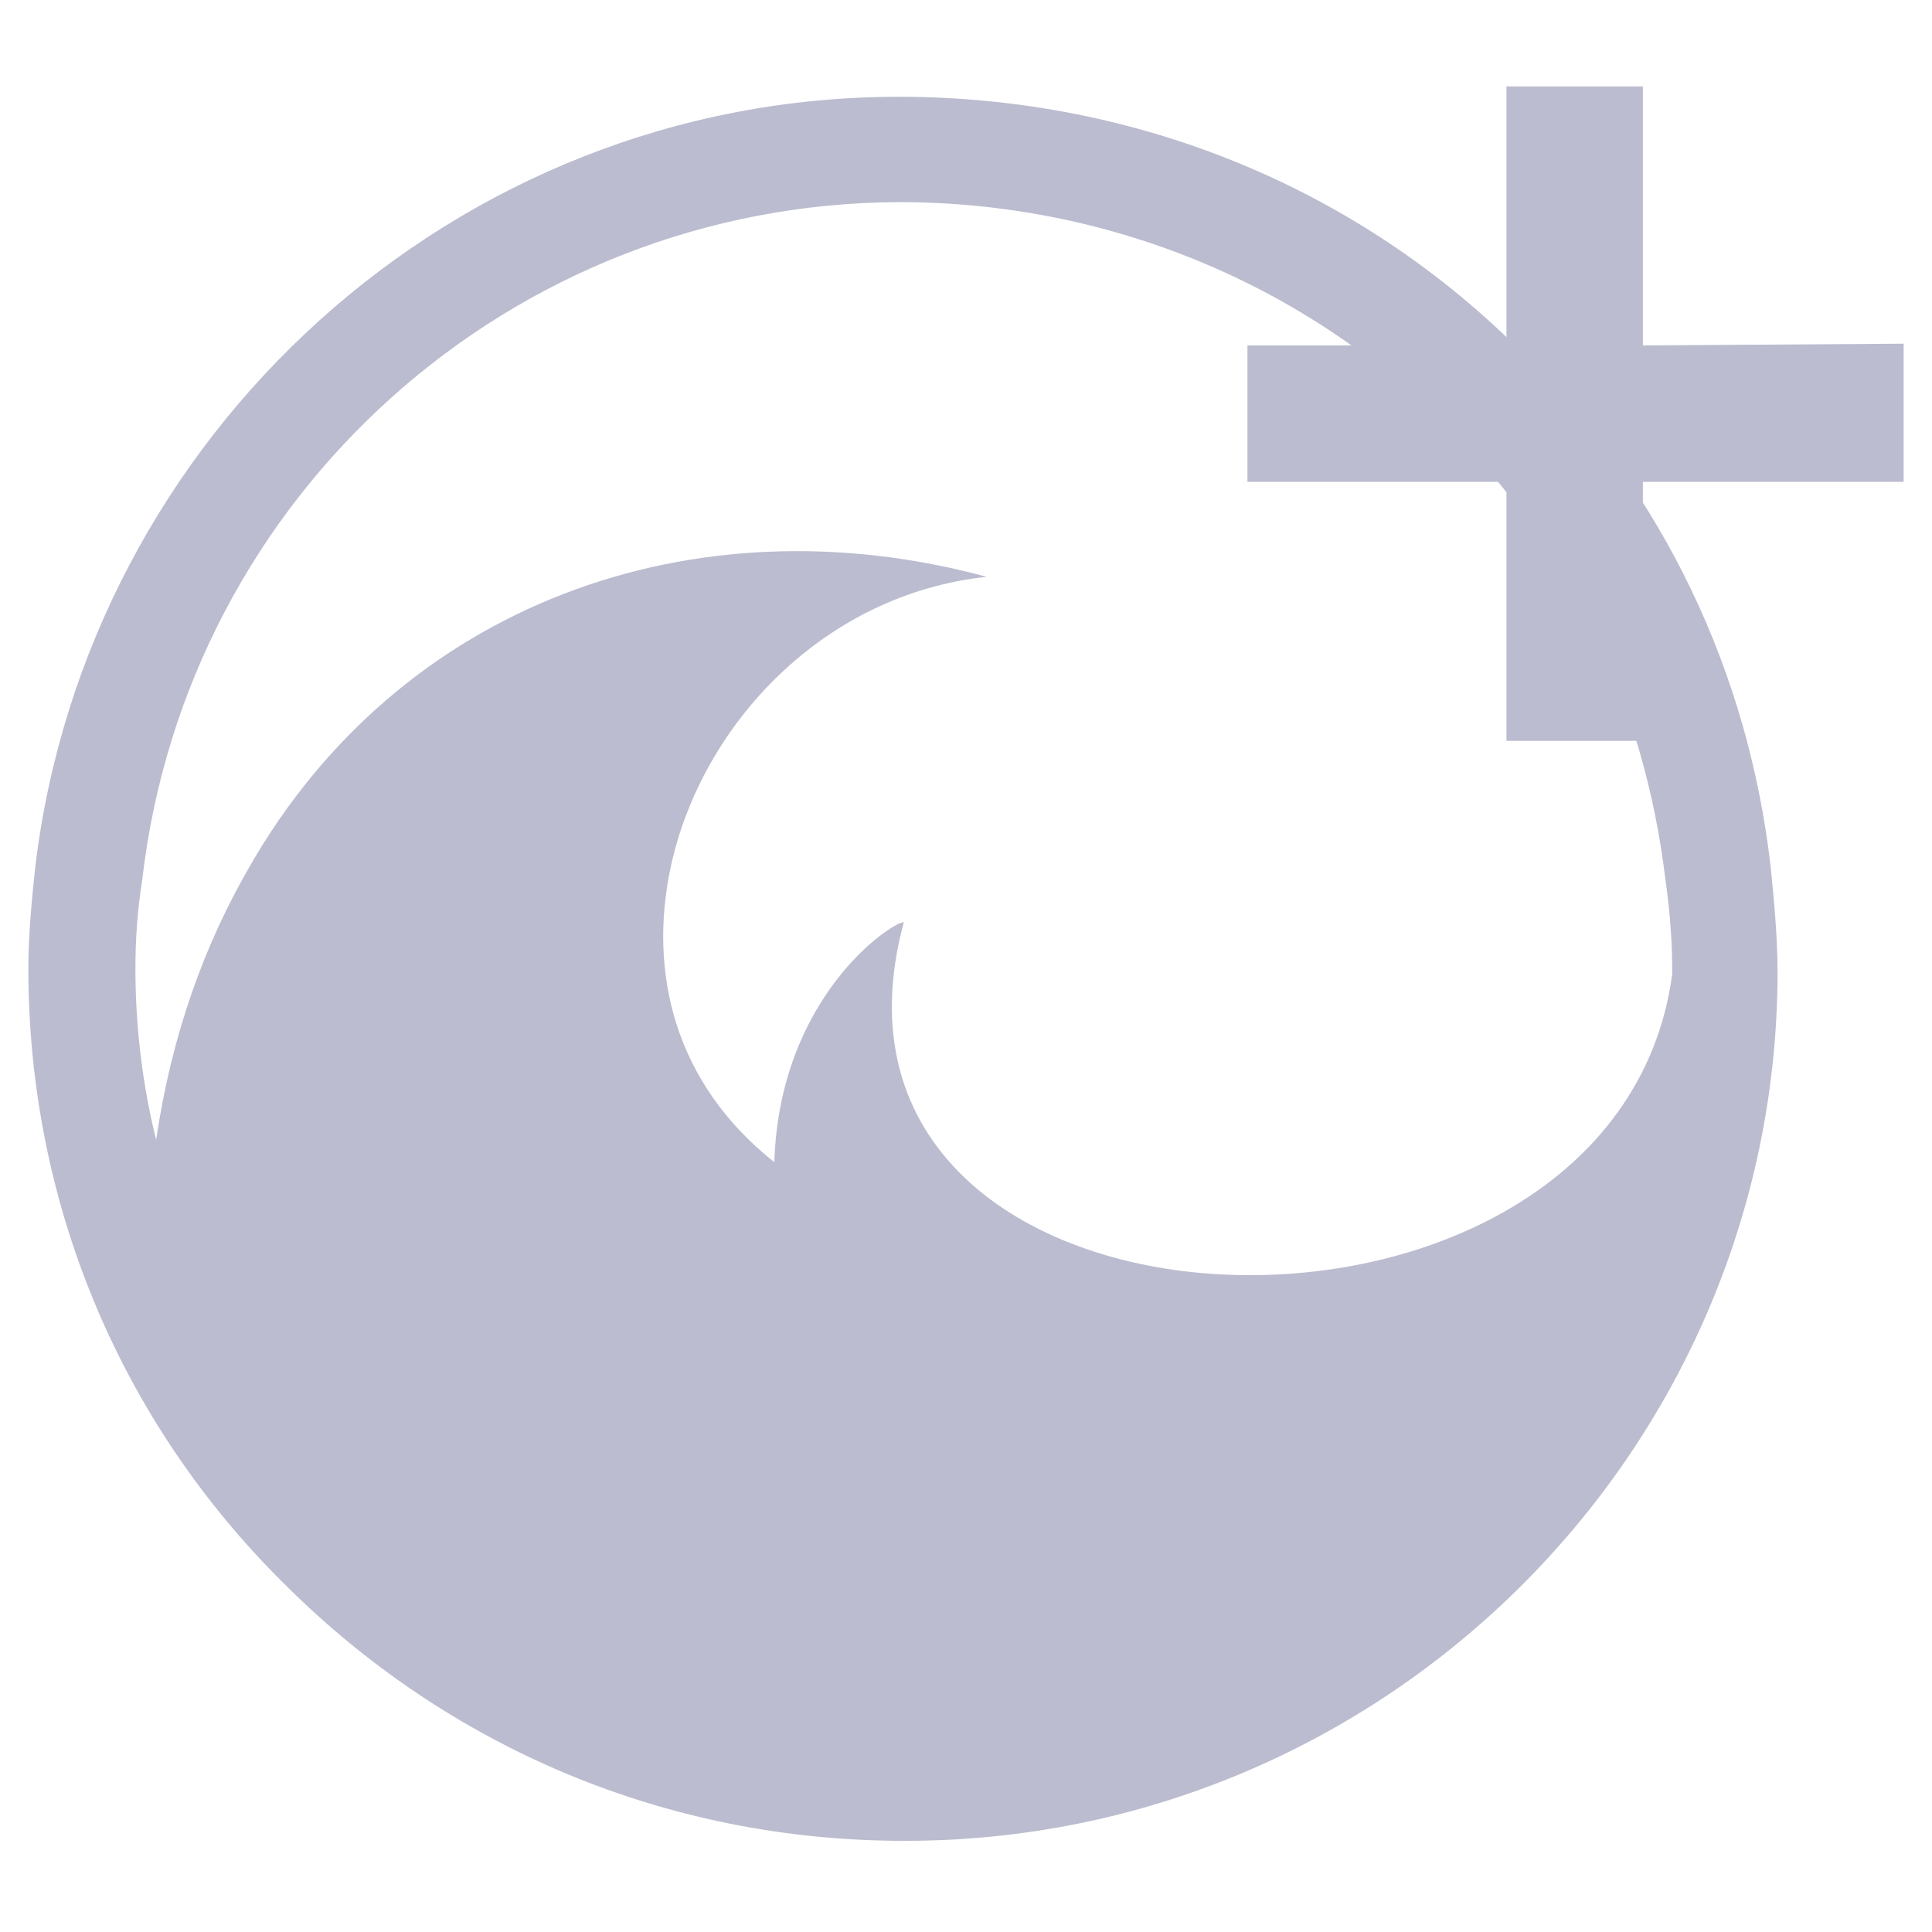
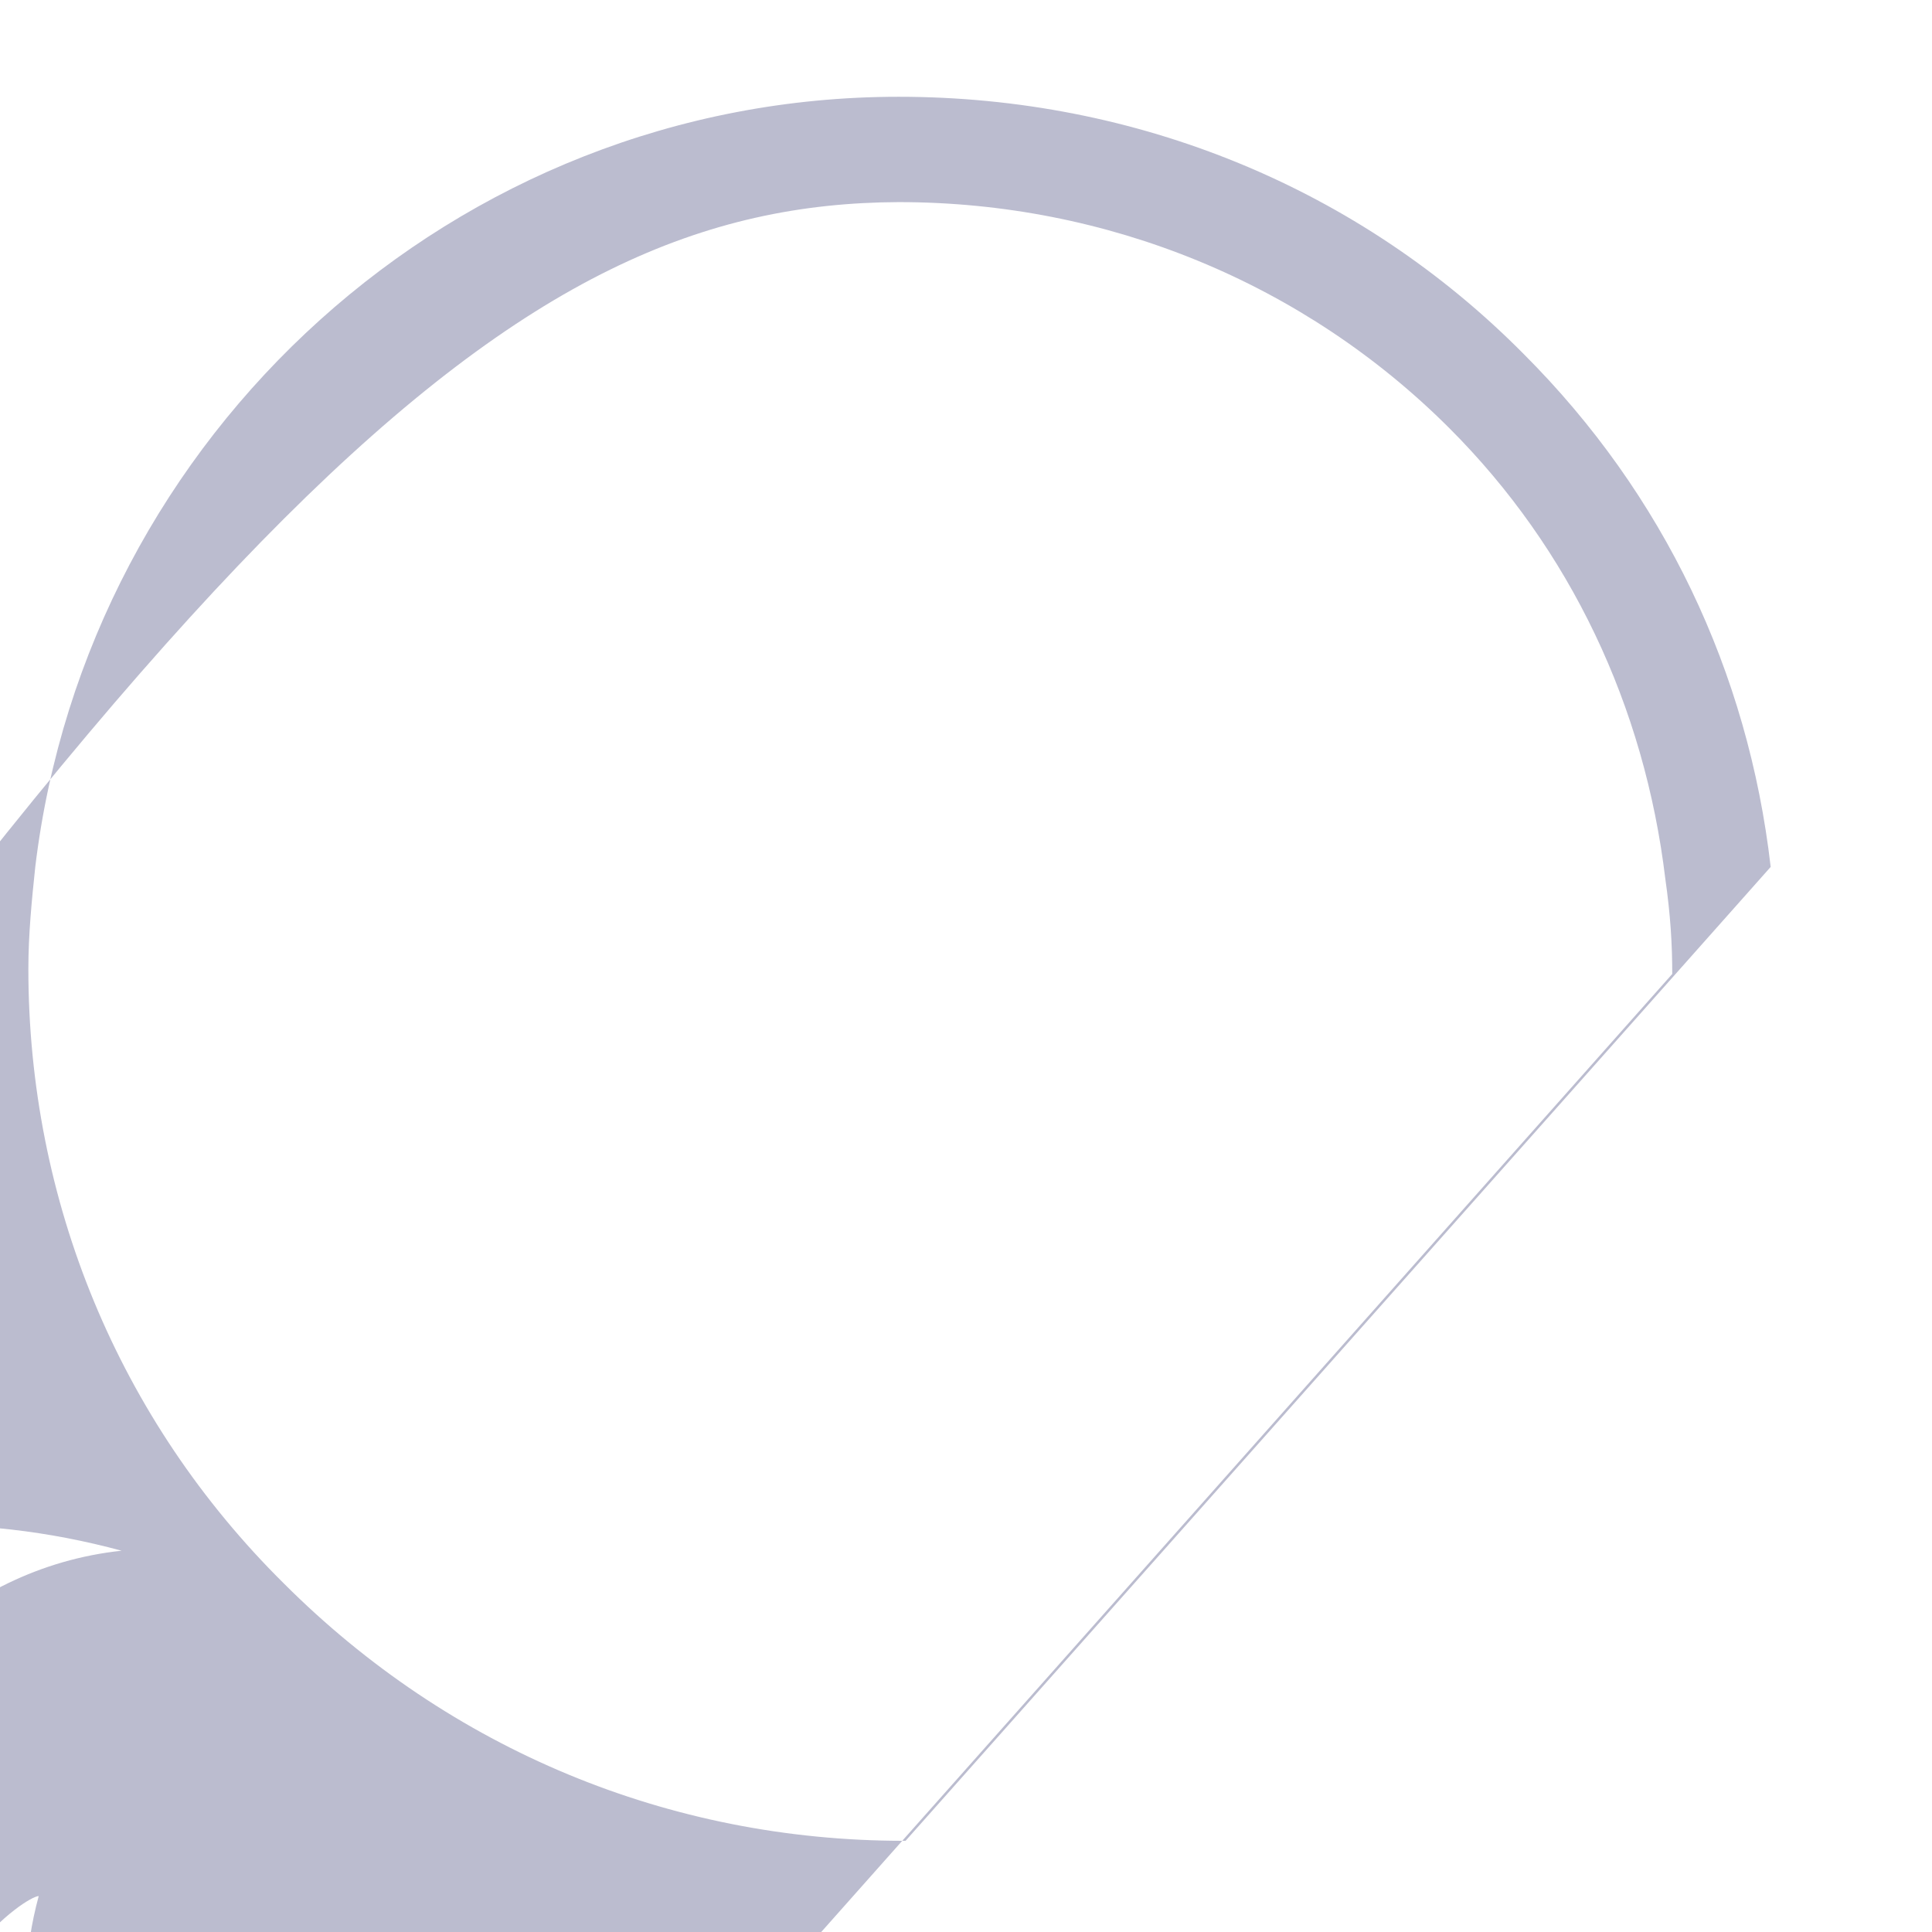
<svg xmlns="http://www.w3.org/2000/svg" class="icon" width="200px" height="200.00px" viewBox="0 0 1024 1024" version="1.1">
-   <path d="M938.495 459.483c-11.898-103.421-56.744-197.689-130.877-271.822-86.946-87.862-205.011-136.369-331.312-136.369-235.213 0-430.156 179.384-457.613 408.191-1.83 17.389-3.661 35.694-3.661 53.998 0 122.64 47.592 238.874 135.453 325.821 87.862 87.862 204.095 136.369 328.566 136.369h0.915c253.518 0 461.274-205.926 462.189-459.444 0-19.22-1.83-38.44-3.661-56.744m-52.168 56.744c-30.202 225.146-471.342 208.672-407.276-27.457-6.407 0-65.896 39.355-68.642 127.216-53.083-42.1-66.812-100.675-54.914-156.504 16.474-75.964 81.455-144.606 167.486-153.758-155.588-42.1-311.177 14.644-390.802 153.758-23.796 41.185-41.185 88.777-49.422 144.606-7.322-29.287-10.983-60.405-10.983-90.607 0-14.644 0.915-30.202 3.661-47.592C99.233 261.794 271.295 108.036 476.306 107.121c110.742 0 215.078 43.016 291.957 119.895 64.066 64.066 103.421 147.351 114.403 238.874 2.746 19.22 3.661 34.779 3.661 50.337z" fill="#bbbccf" />
-   <path d="M798.466 392.672v-137.284h-137.284v-72.303h137.284v-137.284h72.303v137.284l138.199-0.915v73.218h-138.199v137.284z" fill="#bbbccf" />
+   <path d="M938.495 459.483c-11.898-103.421-56.744-197.689-130.877-271.822-86.946-87.862-205.011-136.369-331.312-136.369-235.213 0-430.156 179.384-457.613 408.191-1.83 17.389-3.661 35.694-3.661 53.998 0 122.64 47.592 238.874 135.453 325.821 87.862 87.862 204.095 136.369 328.566 136.369h0.915m-52.168 56.744c-30.202 225.146-471.342 208.672-407.276-27.457-6.407 0-65.896 39.355-68.642 127.216-53.083-42.1-66.812-100.675-54.914-156.504 16.474-75.964 81.455-144.606 167.486-153.758-155.588-42.1-311.177 14.644-390.802 153.758-23.796 41.185-41.185 88.777-49.422 144.606-7.322-29.287-10.983-60.405-10.983-90.607 0-14.644 0.915-30.202 3.661-47.592C99.233 261.794 271.295 108.036 476.306 107.121c110.742 0 215.078 43.016 291.957 119.895 64.066 64.066 103.421 147.351 114.403 238.874 2.746 19.22 3.661 34.779 3.661 50.337z" fill="#bbbccf" />
</svg>